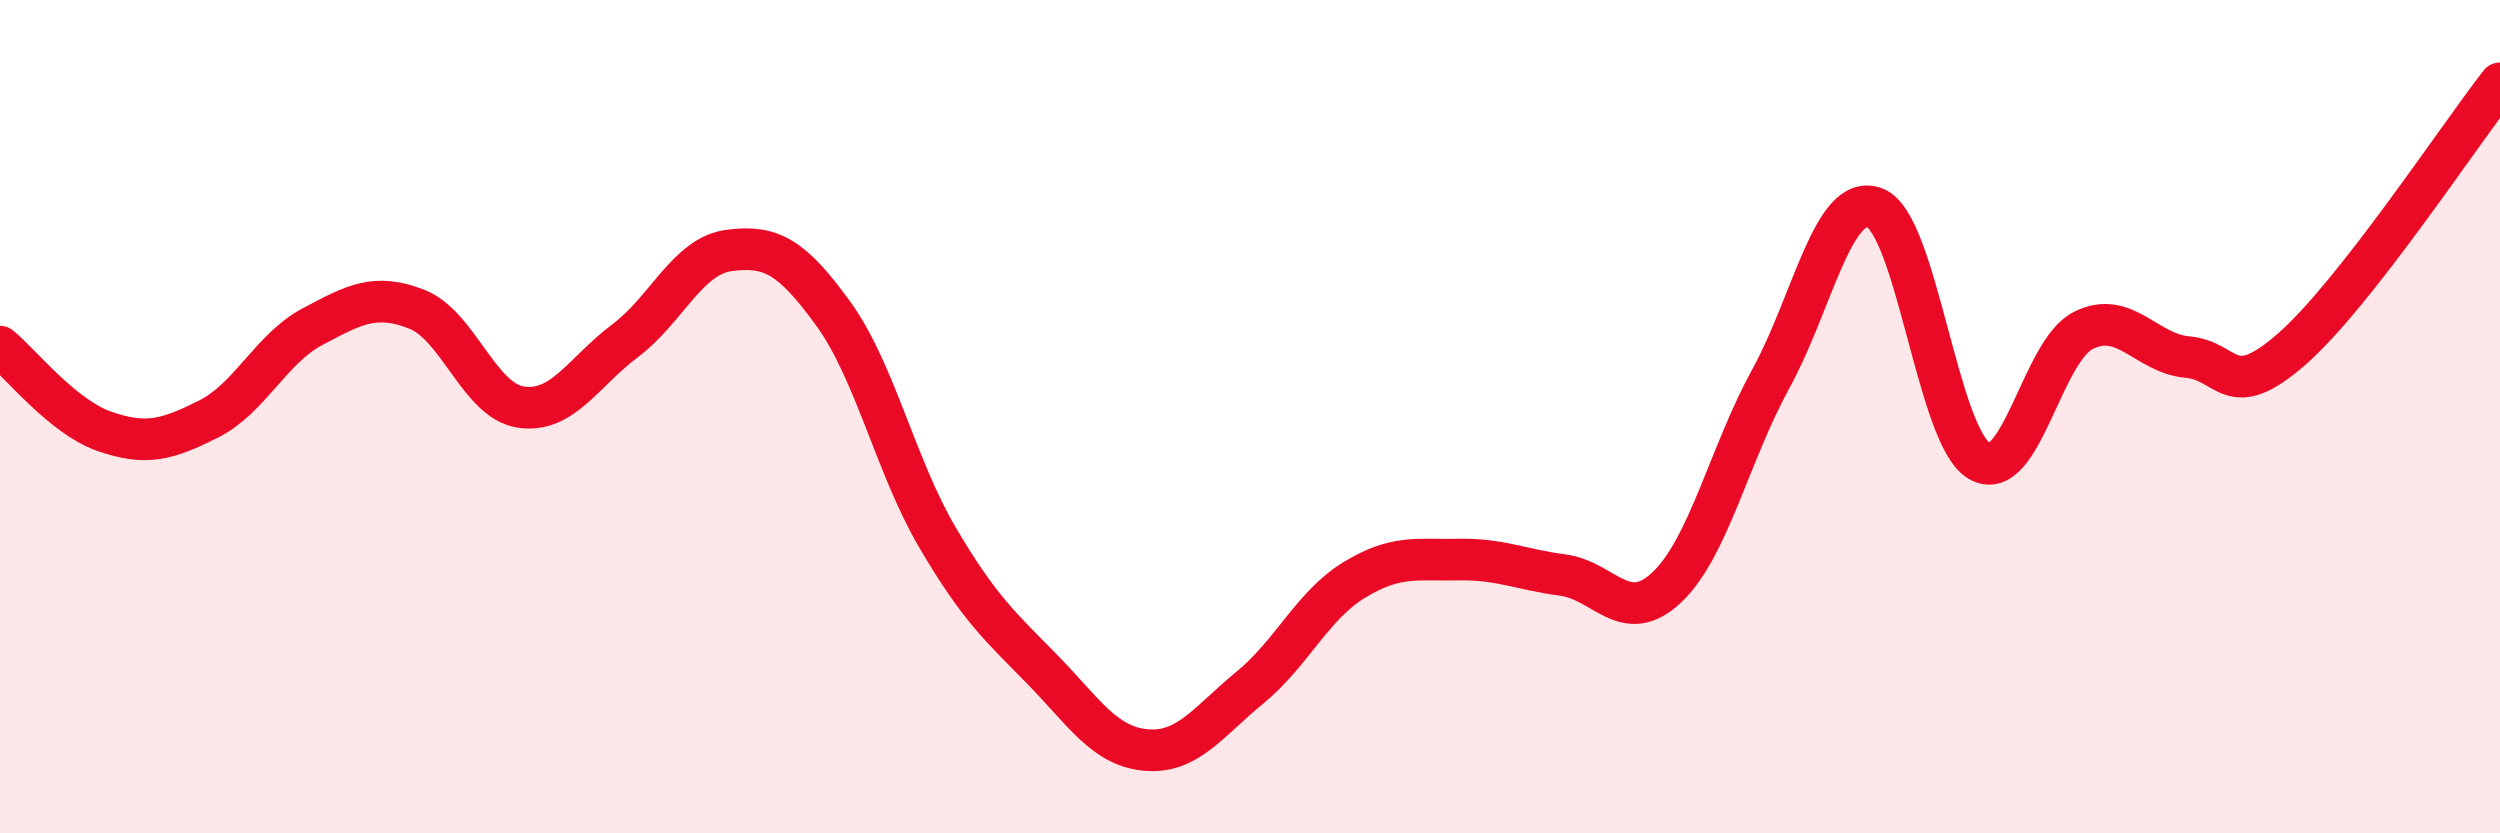
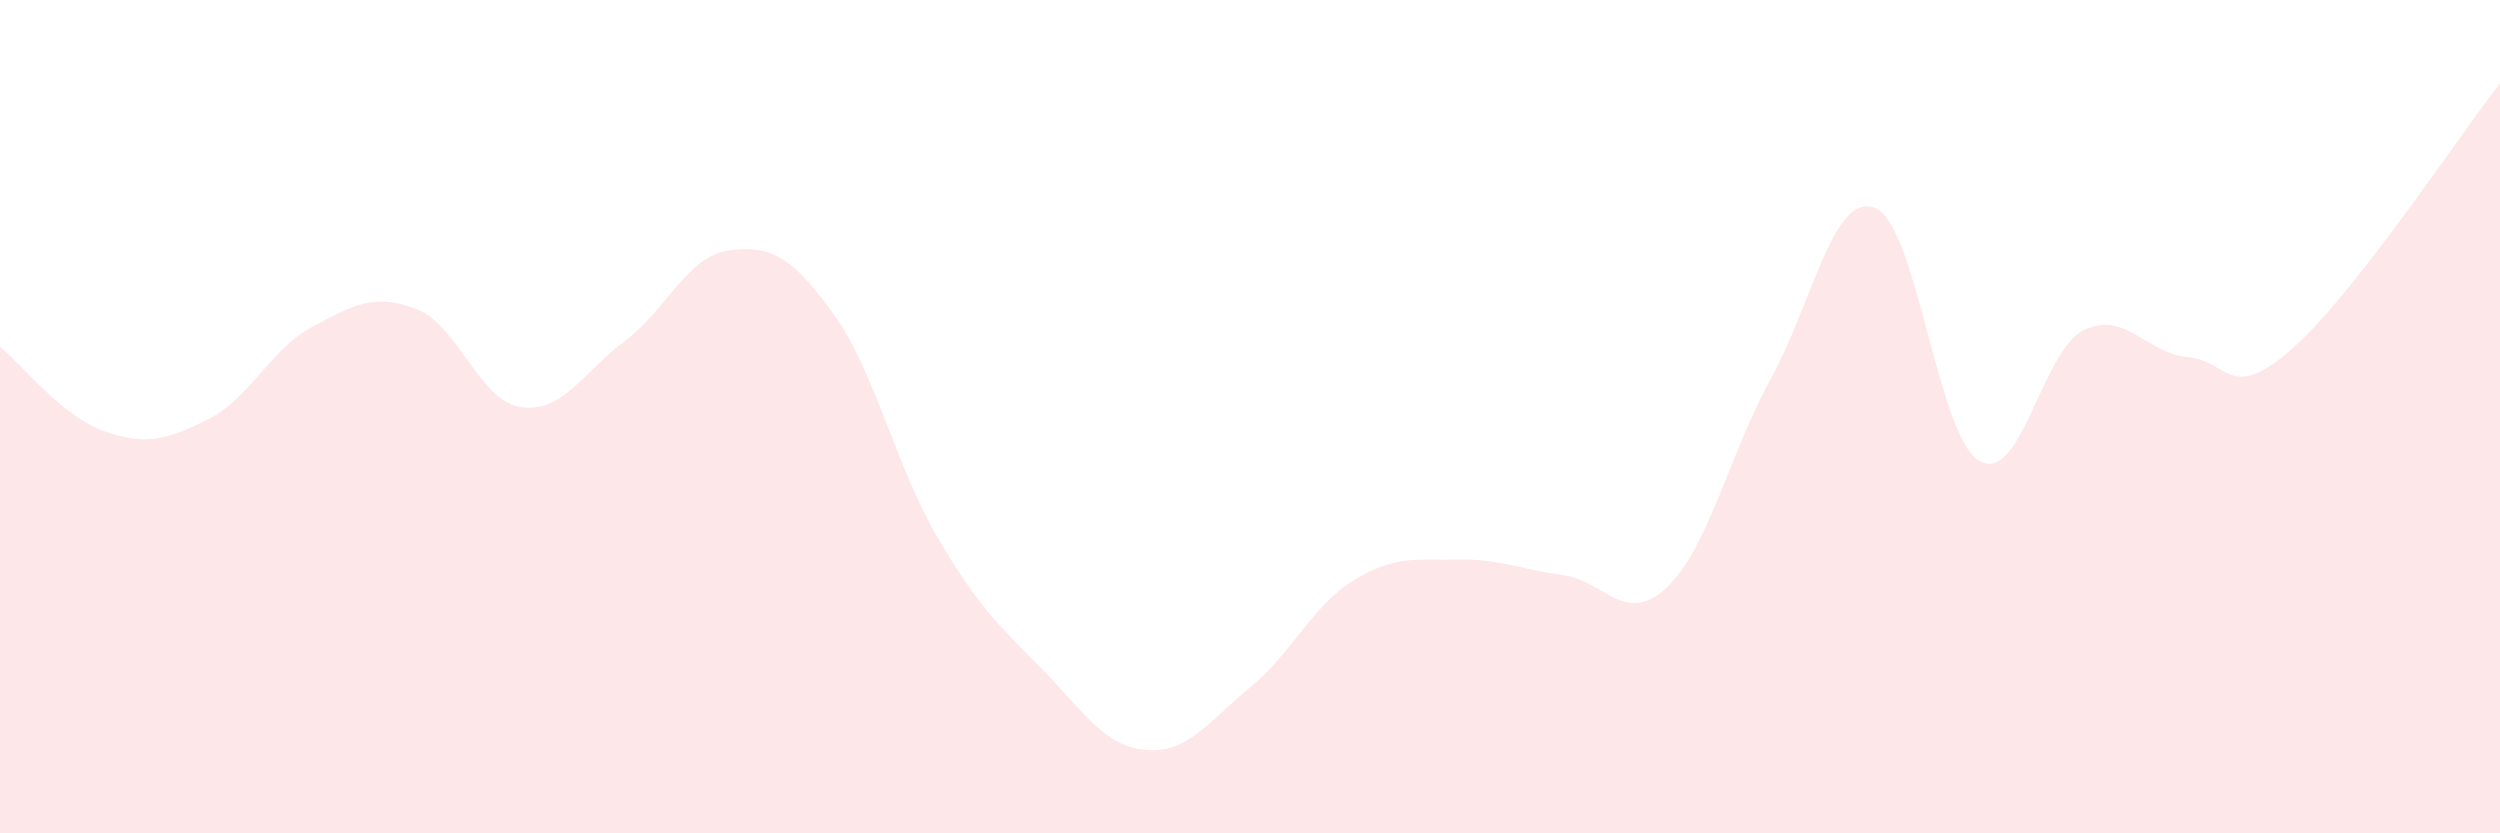
<svg xmlns="http://www.w3.org/2000/svg" width="60" height="20" viewBox="0 0 60 20">
  <path d="M 0,8.32 C 0.5,8.73 1.5,10 2.5,10.35 C 3.5,10.7 4,10.56 5,10.06 C 6,9.56 6.5,8.37 7.5,7.84 C 8.5,7.31 9,7.03 10,7.42 C 11,7.81 11.5,9.62 12.5,9.77 C 13.5,9.92 14,8.93 15,8.18 C 16,7.43 16.5,6.14 17.5,6.01 C 18.5,5.88 19,6.15 20,7.53 C 21,8.91 21.5,11.2 22.5,12.9 C 23.5,14.6 24,15.03 25,16.05 C 26,17.07 26.5,17.91 27.5,18 C 28.5,18.09 29,17.32 30,16.5 C 31,15.68 31.5,14.53 32.5,13.92 C 33.5,13.31 34,13.45 35,13.43 C 36,13.41 36.5,13.67 37.5,13.8 C 38.5,13.93 39,15.04 40,14.1 C 41,13.16 41.5,10.91 42.5,9.09 C 43.5,7.27 44,4.6 45,4.99 C 46,5.38 46.5,10.47 47.5,11.06 C 48.5,11.65 49,8.43 50,7.93 C 51,7.43 51.5,8.48 52.5,8.57 C 53.5,8.66 53.5,9.69 55,8.38 C 56.5,7.07 59,3.28 60,2L60 20L0 20Z" fill="#EB0A25" opacity="0.1" stroke-linecap="round" stroke-linejoin="round" />
-   <path d="M 0,8.32 C 0.5,8.73 1.5,10 2.5,10.35 C 3.5,10.7 4,10.56 5,10.06 C 6,9.56 6.5,8.37 7.5,7.84 C 8.5,7.31 9,7.03 10,7.42 C 11,7.81 11.5,9.62 12.5,9.77 C 13.5,9.92 14,8.93 15,8.18 C 16,7.43 16.5,6.14 17.5,6.01 C 18.5,5.88 19,6.15 20,7.53 C 21,8.91 21.5,11.2 22.5,12.9 C 23.5,14.6 24,15.03 25,16.05 C 26,17.07 26.5,17.91 27.5,18 C 28.5,18.09 29,17.32 30,16.5 C 31,15.68 31.5,14.53 32.5,13.92 C 33.5,13.31 34,13.45 35,13.43 C 36,13.41 36.5,13.67 37.5,13.8 C 38.5,13.93 39,15.04 40,14.1 C 41,13.16 41.5,10.91 42.5,9.09 C 43.5,7.27 44,4.6 45,4.99 C 46,5.38 46.5,10.47 47.5,11.06 C 48.5,11.65 49,8.43 50,7.93 C 51,7.43 51.5,8.48 52.5,8.57 C 53.5,8.66 53.5,9.69 55,8.38 C 56.5,7.07 59,3.28 60,2" stroke="#EB0A25" stroke-width="1" fill="none" stroke-linecap="round" stroke-linejoin="round" />
</svg>